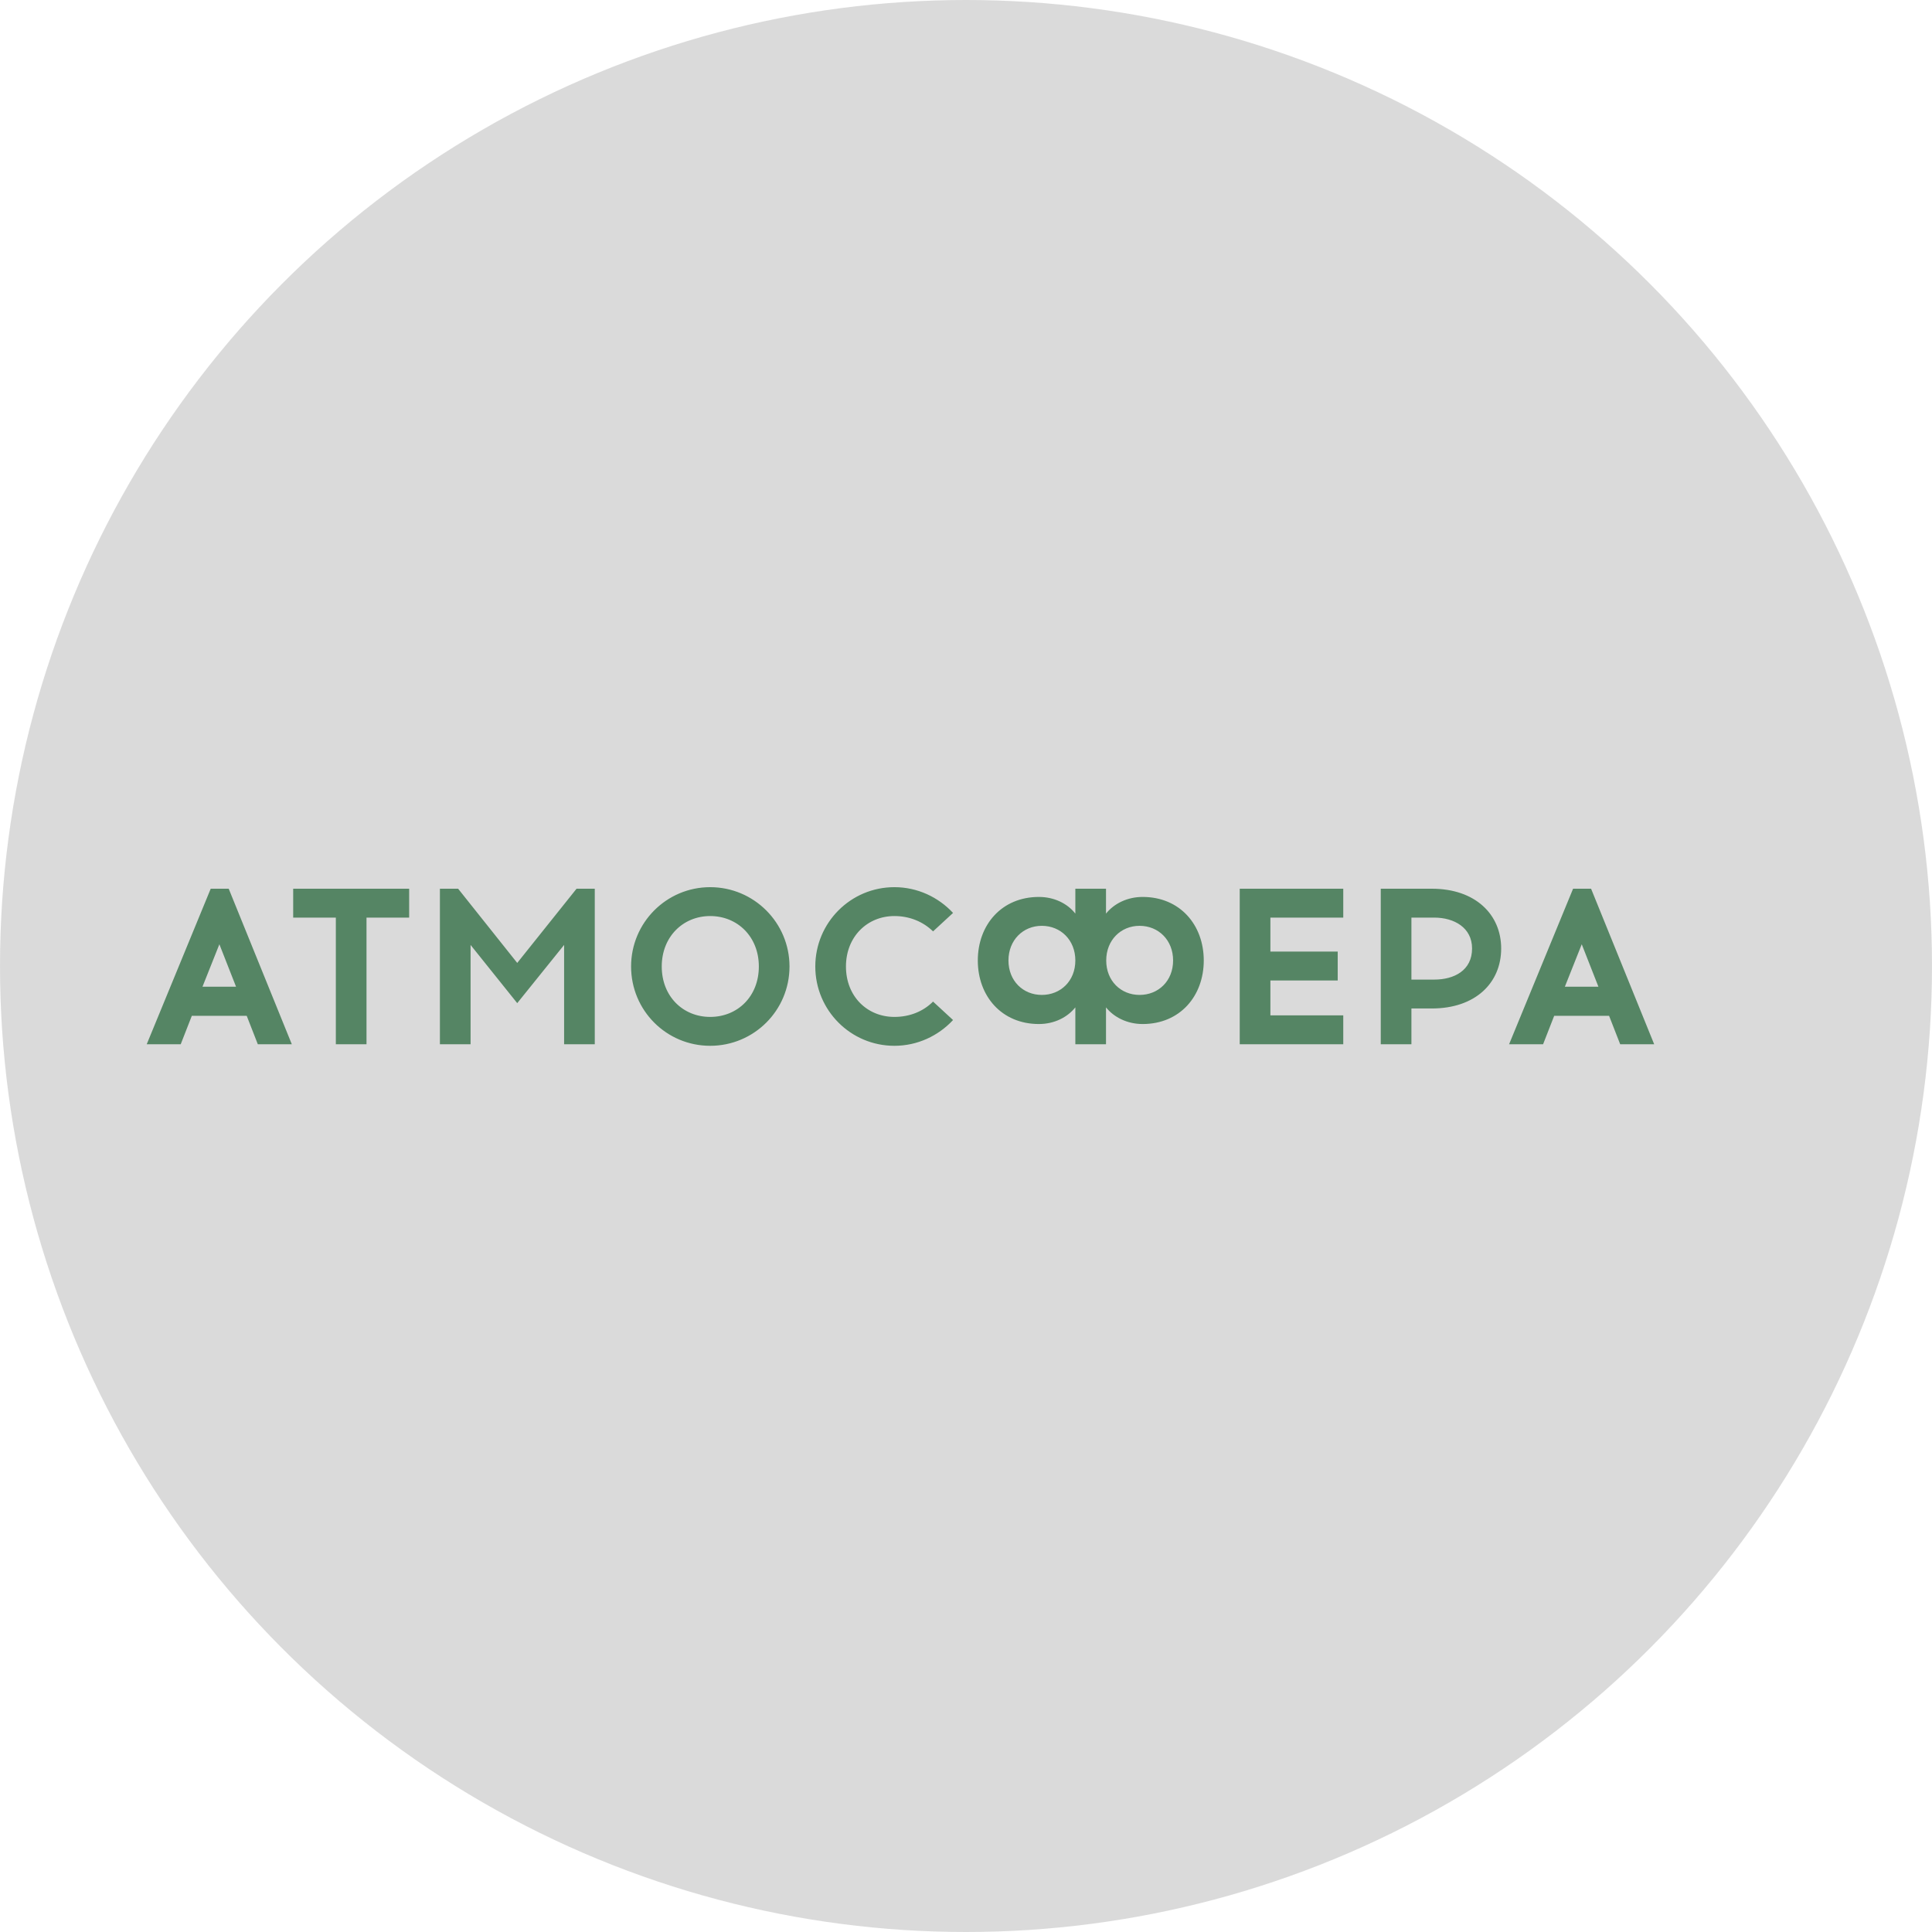
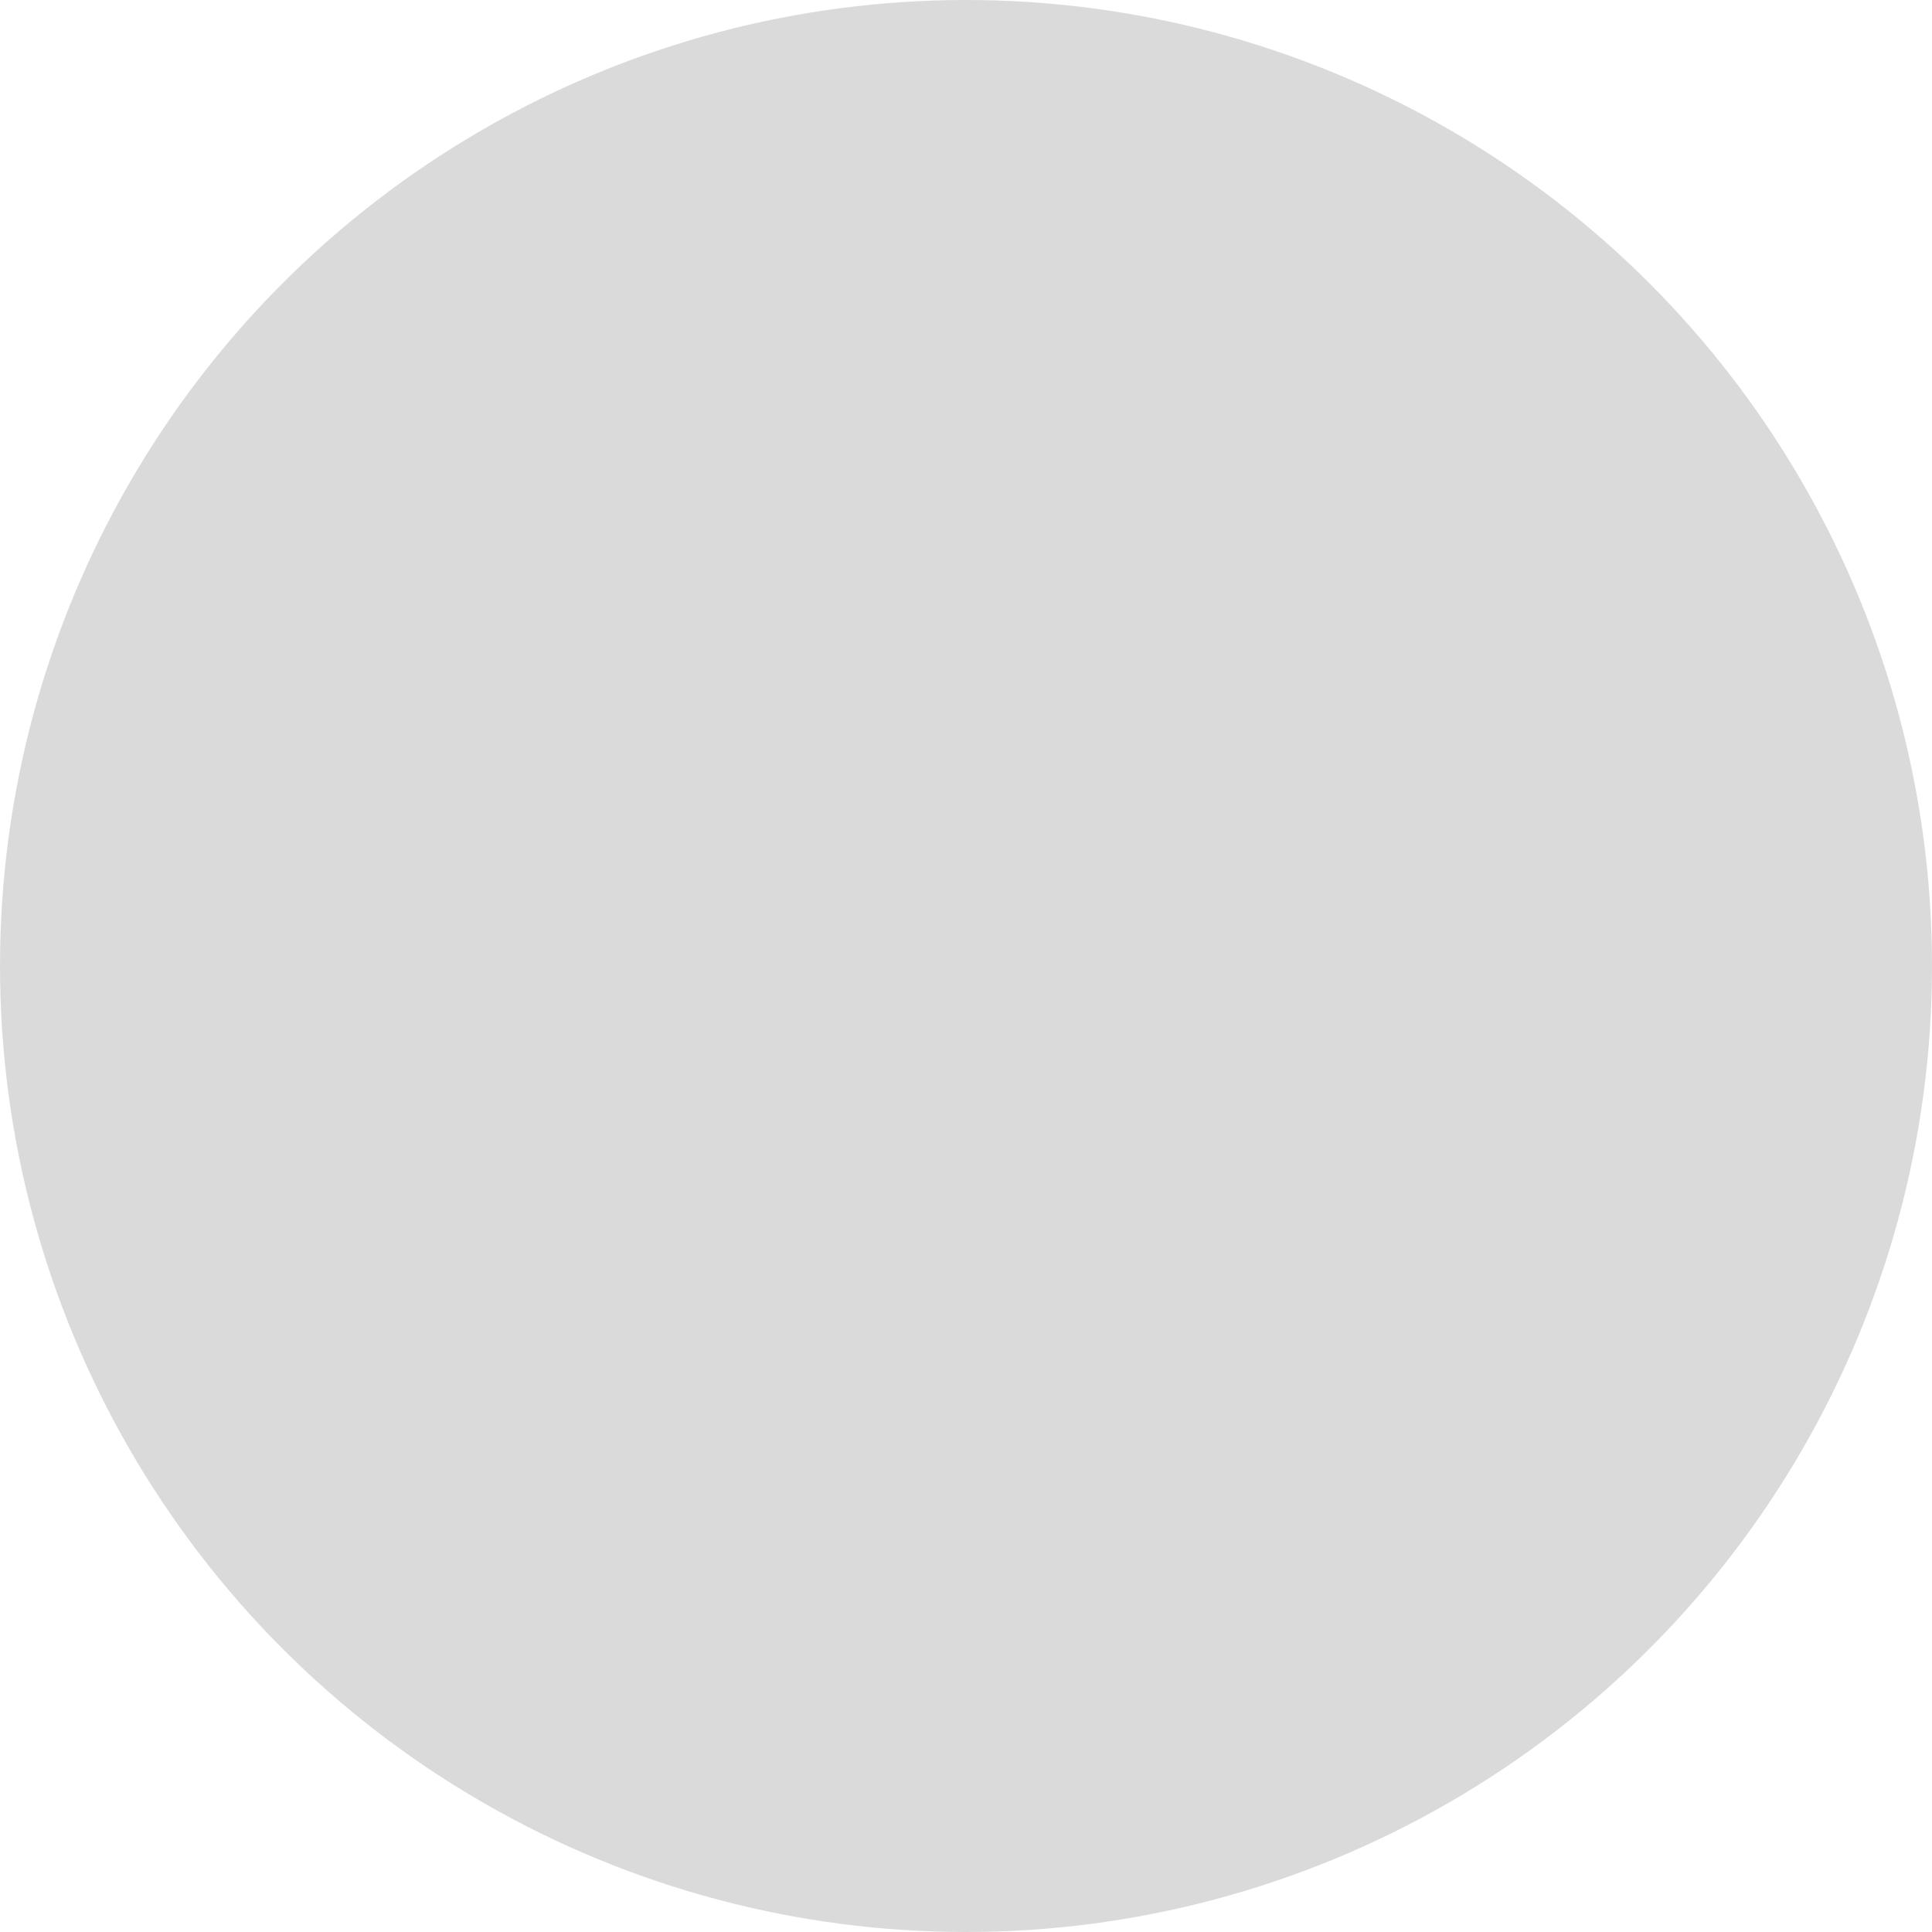
<svg xmlns="http://www.w3.org/2000/svg" width="2000" height="2000" viewBox="0 0 2000 2000" fill="none">
  <circle cx="1000" cy="1000" r="1000" fill="#B6B6B6" fill-opacity="0.5" />
-   <path d="M198.58 1051.56H255.39L266.89 1081H302.08L236.76 920H218.13L151.89 1081H187.08L198.58 1051.56ZM227.1 977.5L244.35 1021.43H209.62L227.1 977.5ZM379.401 949.9H423.561V920H303.501V949.9H347.661V1081H379.401V949.9ZM615.703 1081V920H596.843L535.433 996.82L474.253 920H455.393V1081H487.133V978.19L535.433 1038.45L583.963 978.19V1081H615.703ZM735.179 918.39C689.869 918.39 653.299 955.19 653.299 1000.5C653.299 1046.04 689.869 1082.61 735.179 1082.61C780.489 1082.61 817.289 1046.04 817.289 1000.5C817.289 955.19 780.489 918.39 735.179 918.39ZM735.179 948.29C763.469 948.29 785.549 969.68 785.549 1000.5C785.549 1031.55 763.469 1052.71 735.179 1052.71C707.119 1052.71 685.039 1031.55 685.039 1000.5C685.039 969.68 707.119 948.29 735.179 948.29ZM925.872 918.39C880.562 918.39 843.992 955.19 843.992 1000.5C843.992 1045.81 880.562 1082.61 925.872 1082.61C949.792 1082.61 971.412 1072.26 986.592 1055.93L965.892 1036.84C955.542 1047.19 941.512 1052.71 925.872 1052.71C897.812 1052.71 875.732 1031.55 875.732 1000.5C875.732 969.68 897.812 948.29 925.872 948.29C941.512 948.29 955.542 954.04 965.892 964.16L986.592 945.07C971.412 928.74 949.792 918.39 925.872 918.39ZM1182.88 928.51C1167.24 928.51 1153.44 935.18 1144.93 945.76V920H1113.19V945.76C1104.91 935.18 1091.11 928.51 1075.47 928.51C1036.83 928.51 1012.22 957.49 1012.22 994.29C1012.22 1031.09 1036.83 1060.07 1075.47 1060.07C1091.34 1060.07 1104.91 1053.17 1113.19 1042.82V1081H1144.93V1042.82C1153.21 1053.17 1167.01 1060.07 1182.88 1060.07C1221.52 1060.07 1246.13 1031.09 1246.13 994.29C1246.13 957.49 1221.52 928.51 1182.88 928.51ZM1078.46 1029.94C1059.14 1029.94 1043.96 1015.45 1043.96 994.29C1043.96 973.13 1059.14 958.41 1078.46 958.41C1098.01 958.41 1113.19 973.13 1113.19 994.29C1113.19 1015.45 1098.01 1029.94 1078.46 1029.94ZM1179.66 1029.94C1160.34 1029.94 1145.16 1015.45 1145.16 994.29C1145.16 973.13 1160.34 958.41 1179.66 958.41C1199.21 958.41 1214.39 973.13 1214.39 994.29C1214.39 1015.45 1199.21 1029.94 1179.66 1029.94ZM1315.1 985.09V949.9H1390.54V920H1283.36V1081H1390.54V1051.1H1315.1V1014.99H1384.79V985.09H1315.1ZM1429.35 920V1081H1461.09V1043.97H1482.25C1527.33 1043.97 1554.01 1017.52 1554.01 981.87C1554.01 946.68 1527.33 920 1482.25 920H1429.35ZM1461.09 1014.07V949.9H1484.78C1505.25 949.9 1523.88 960.25 1523.88 981.87C1523.88 1004.64 1505.25 1014.07 1484.78 1014.07H1461.09ZM1608.9 1051.56H1665.71L1677.21 1081H1712.4L1647.08 920H1628.45L1562.21 1081H1597.4L1608.9 1051.56ZM1637.42 977.5L1654.67 1021.43H1619.94L1637.42 977.5Z" fill="#558564" />
</svg>